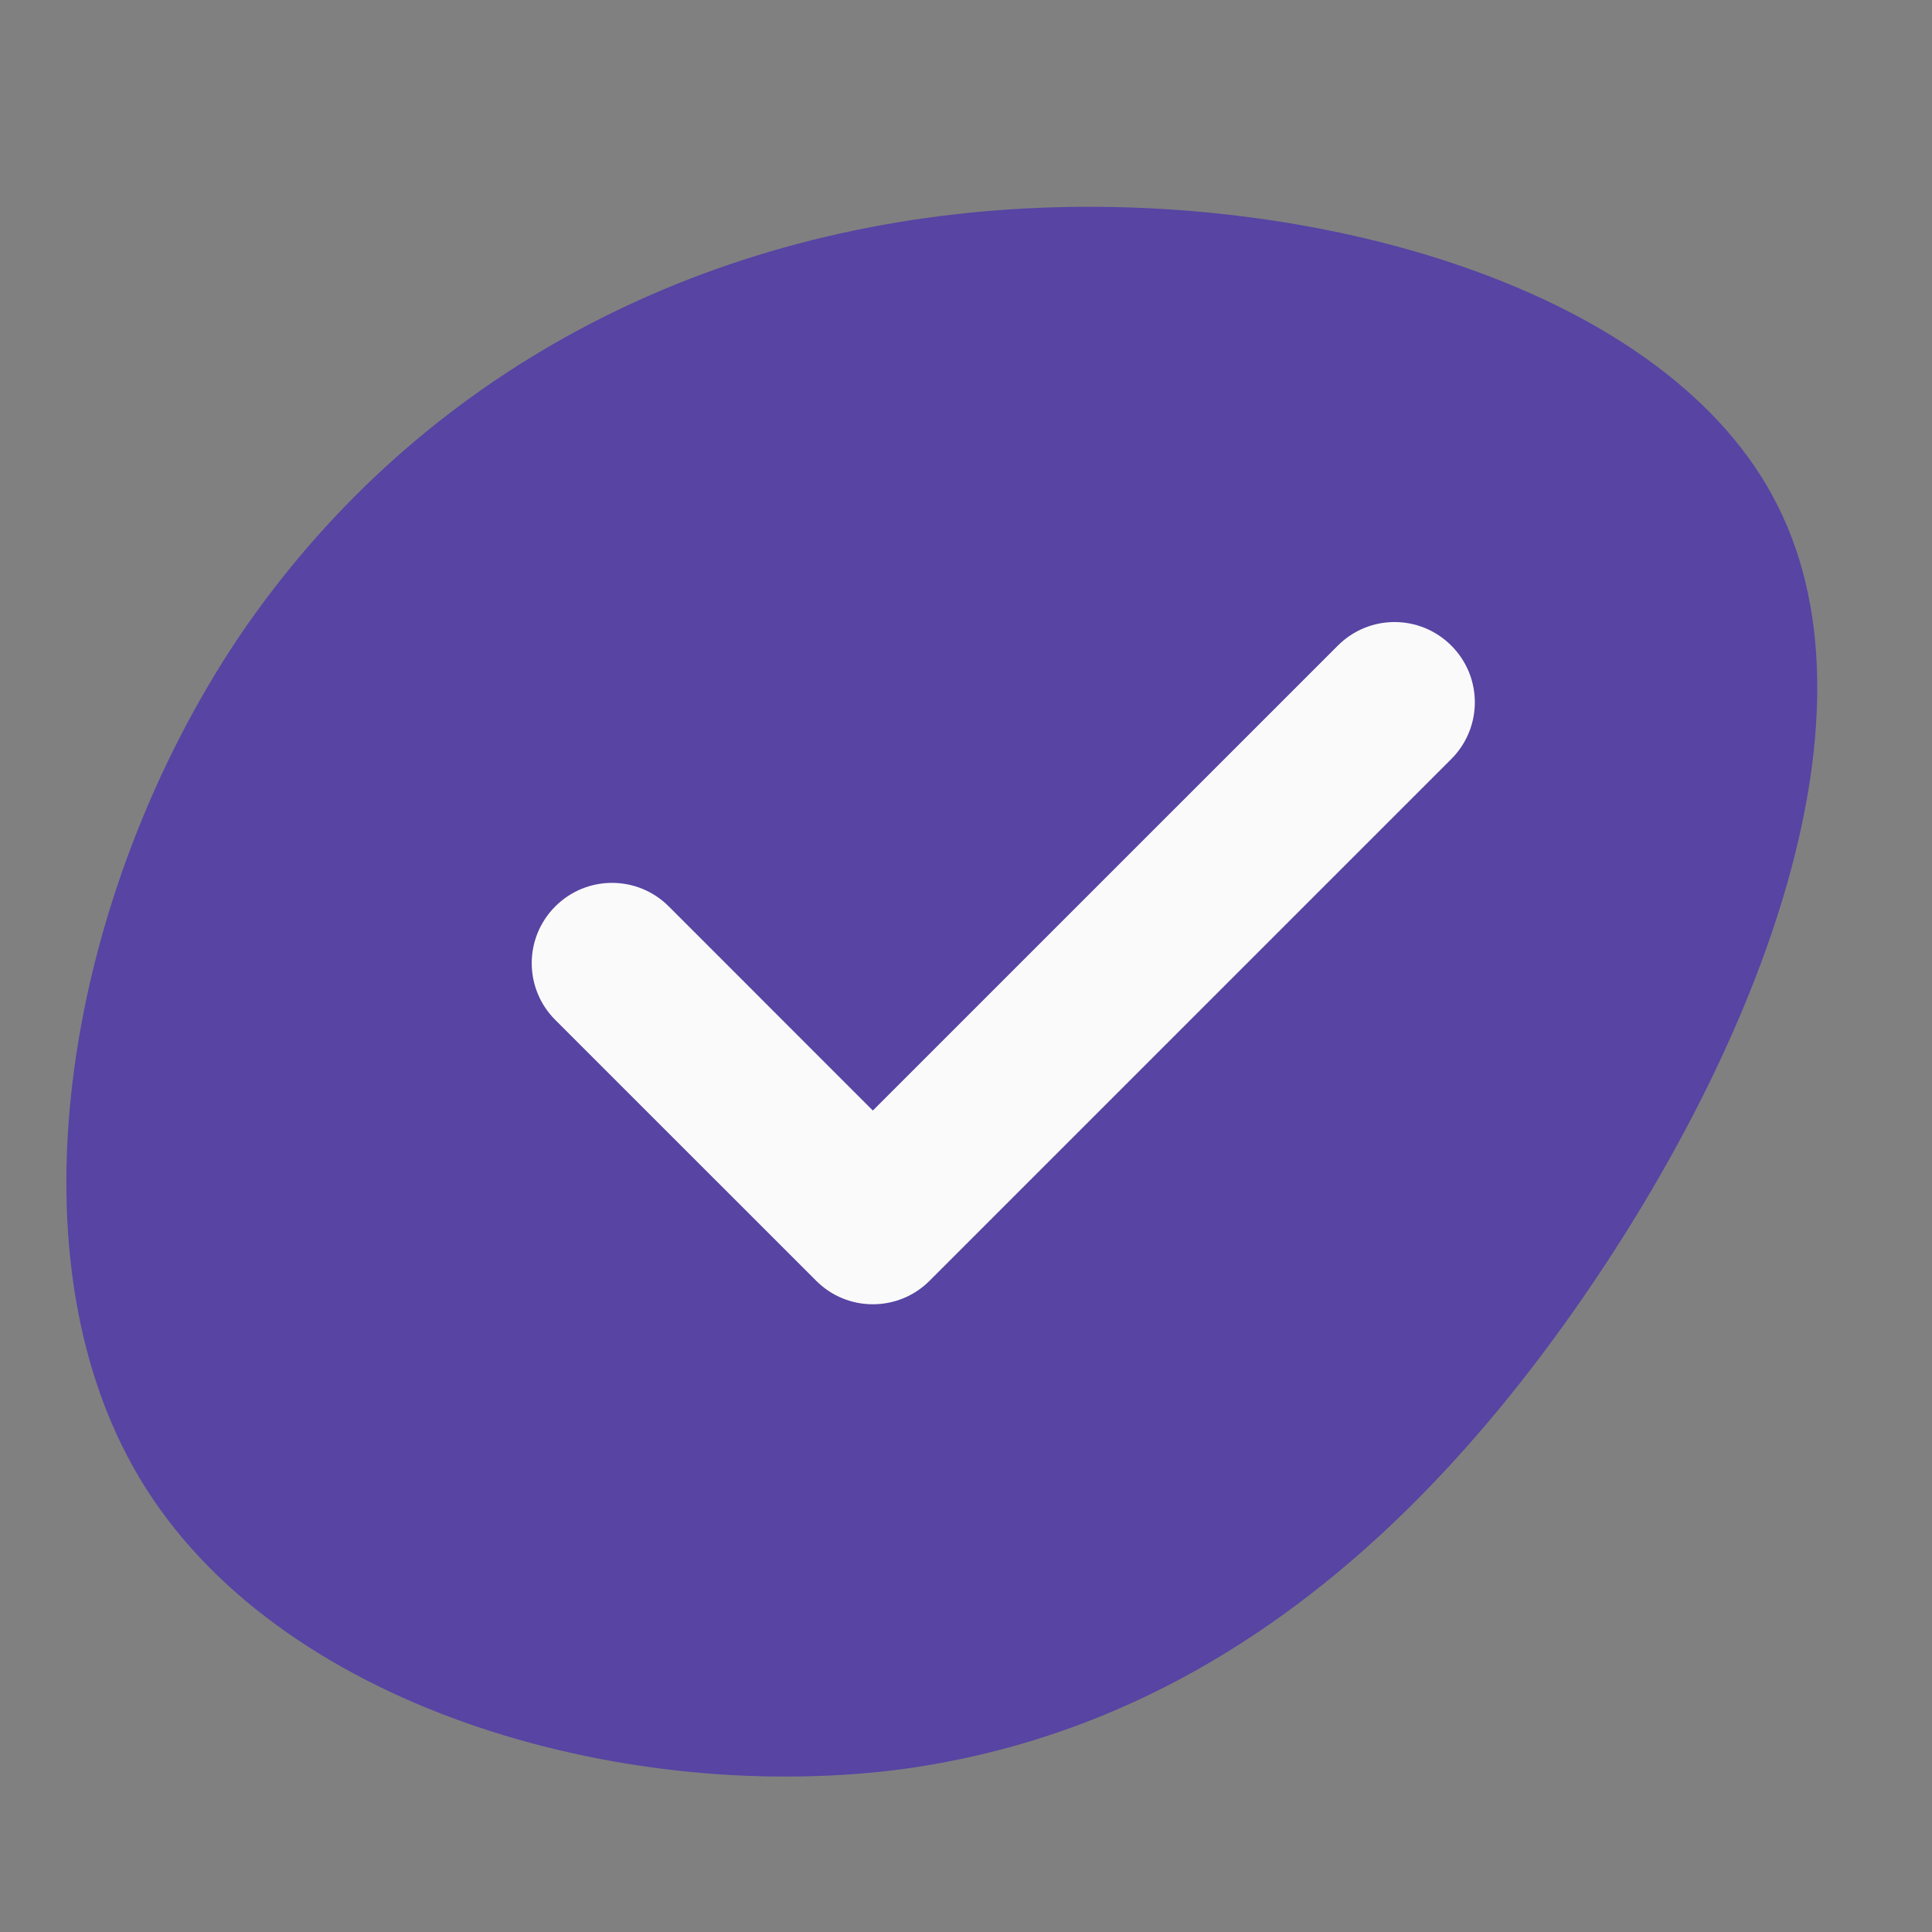
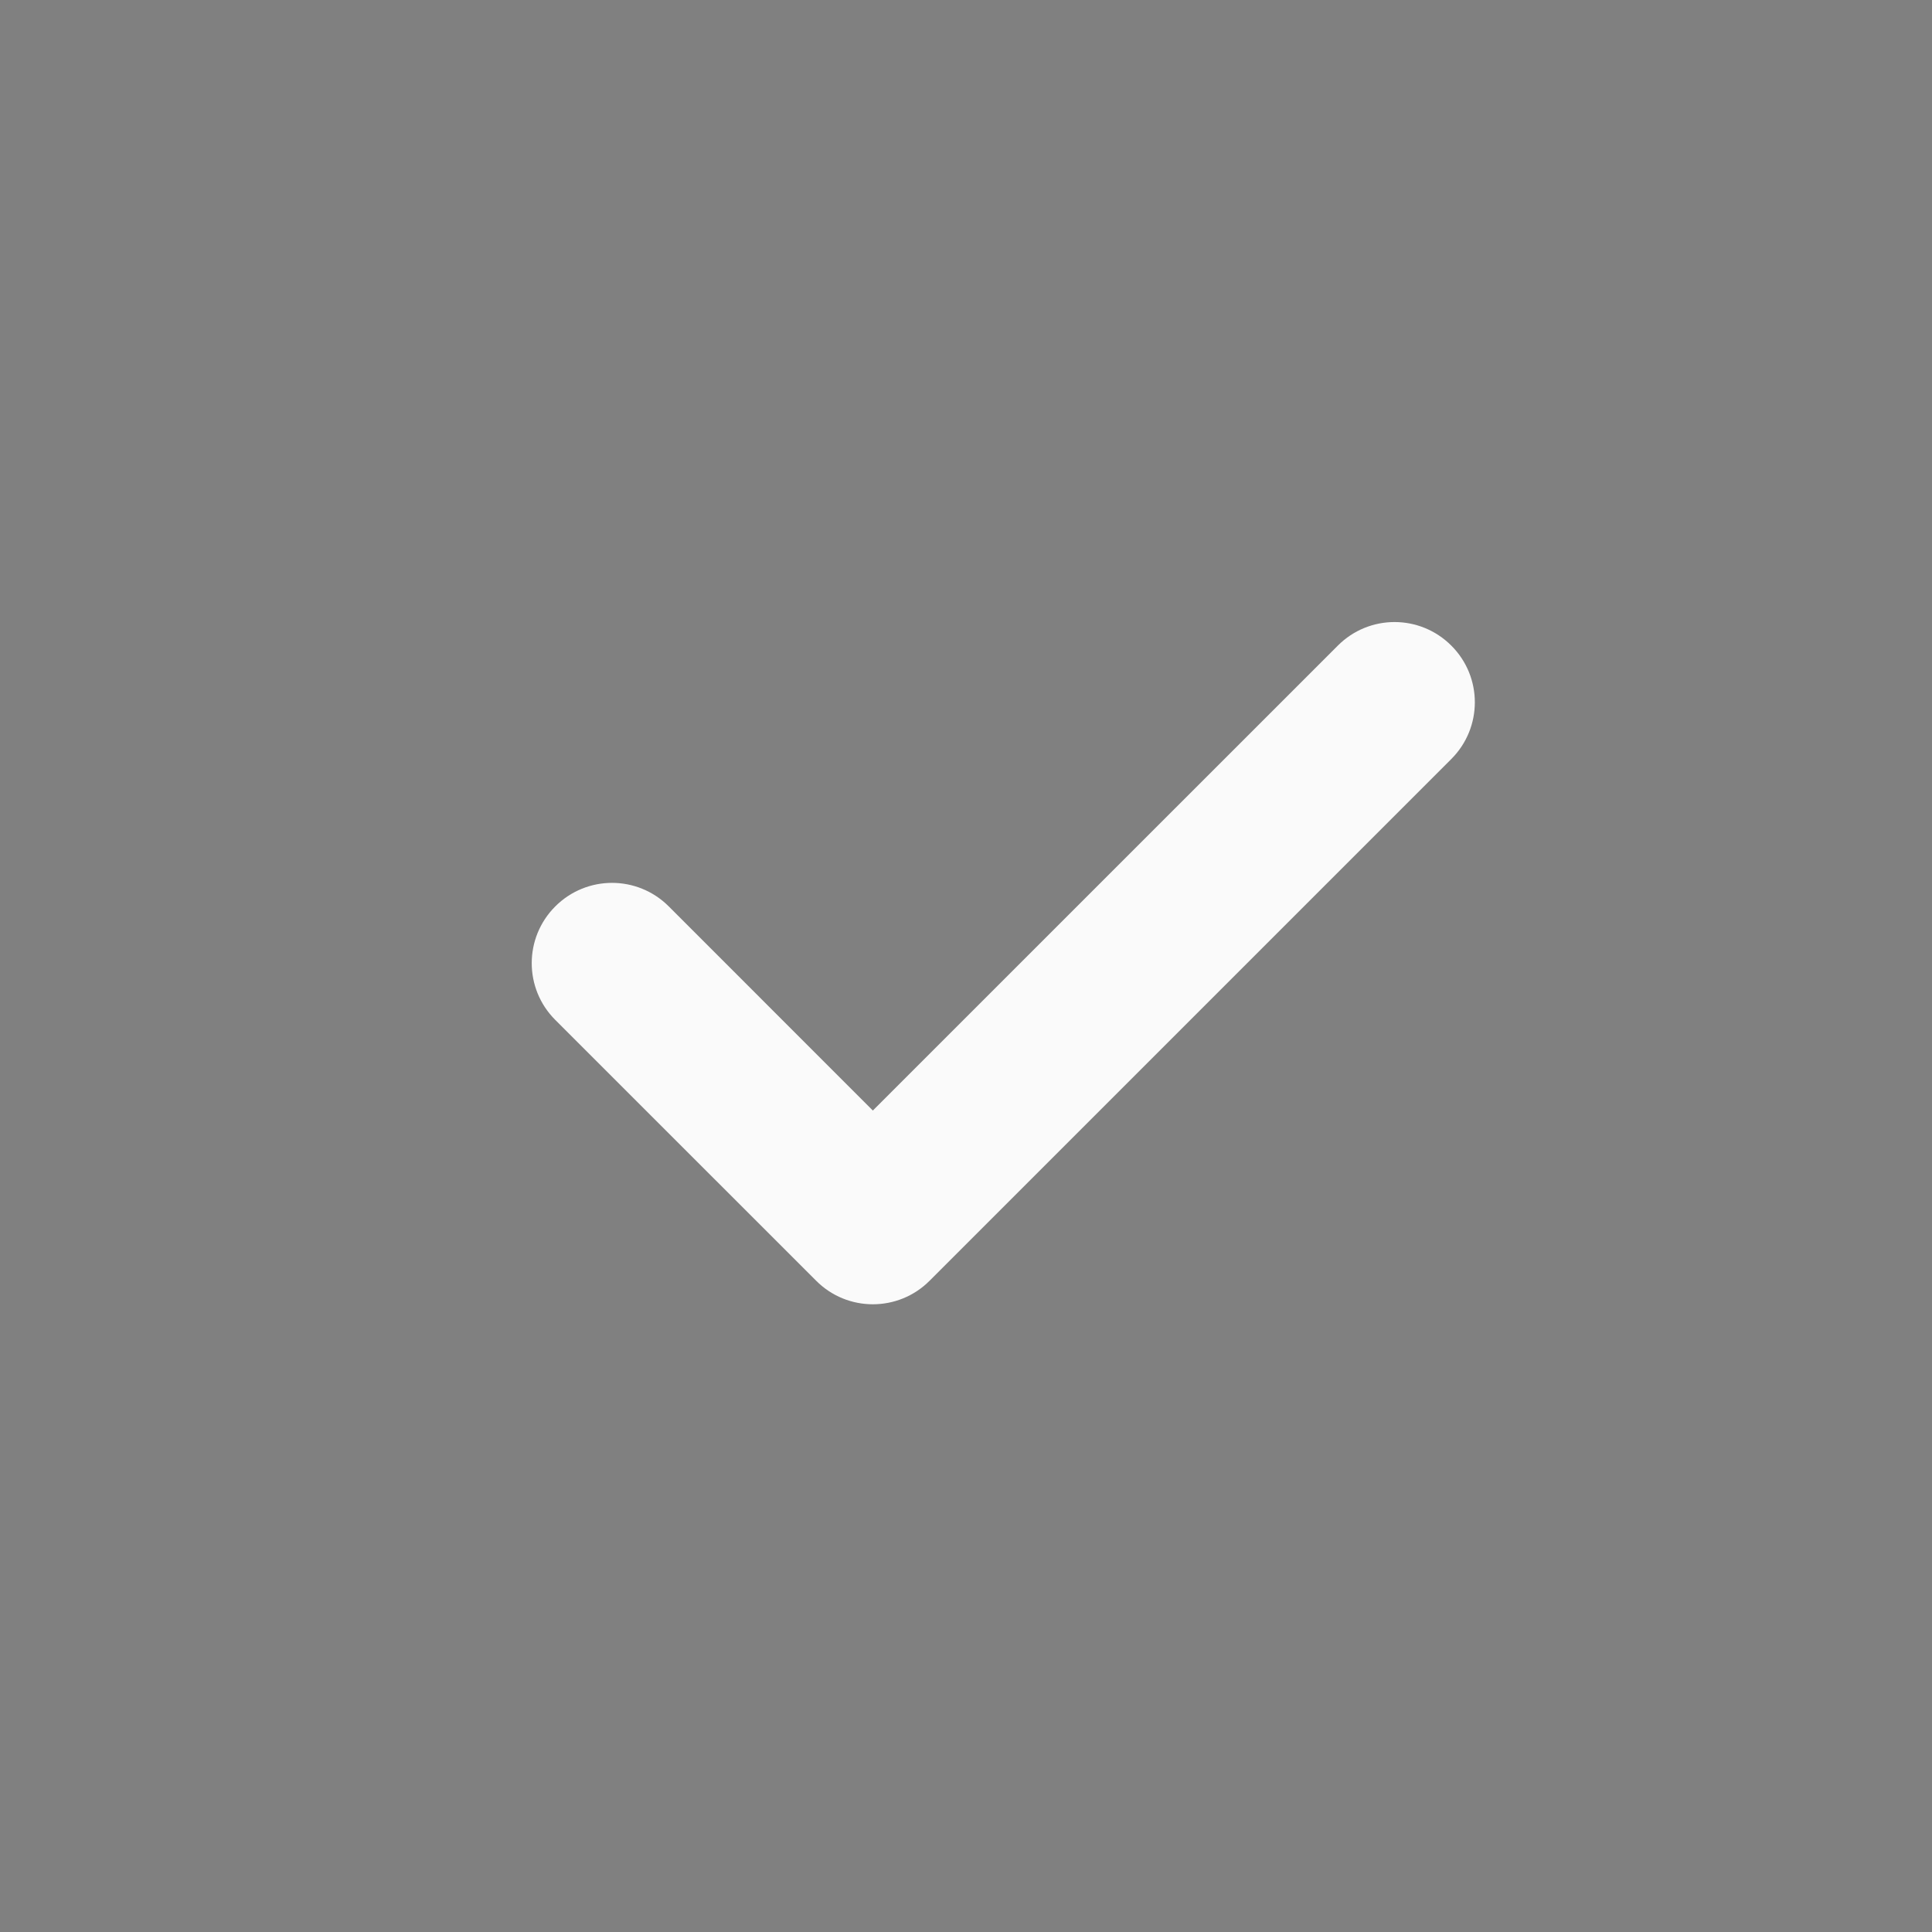
<svg xmlns="http://www.w3.org/2000/svg" width="32" height="32" viewBox="0 0 32 32" fill="none">
  <rect x="0" y="0" width="32" height="32" fill="#808080" stroke="none" />
-   <path d="M29.445 8.378C31.275 12.016 28.987 17.574 26.045 21.742C23.103 25.91 19.475 28.721 14.834 29.317C10.225 29.879 4.57 28.258 2.315 24.487C0.059 20.716 1.138 14.762 3.949 10.561C6.793 6.36 11.303 3.879 16.533 3.482C21.73 3.085 27.647 4.772 29.445 8.378Z" fill="#5744A3" />
  <path d="M24.038 12.572L15.397 21.213C15.138 21.473 14.798 21.603 14.457 21.603C14.117 21.603 13.777 21.473 13.518 21.213L9.197 16.893C8.677 16.373 8.677 15.533 9.197 15.013C9.717 14.493 10.557 14.493 11.077 15.013L14.457 18.394L22.159 10.693C22.678 10.173 23.518 10.173 24.038 10.693C24.558 11.212 24.558 12.052 24.038 12.572Z" fill="#FAFAFA" />
</svg>